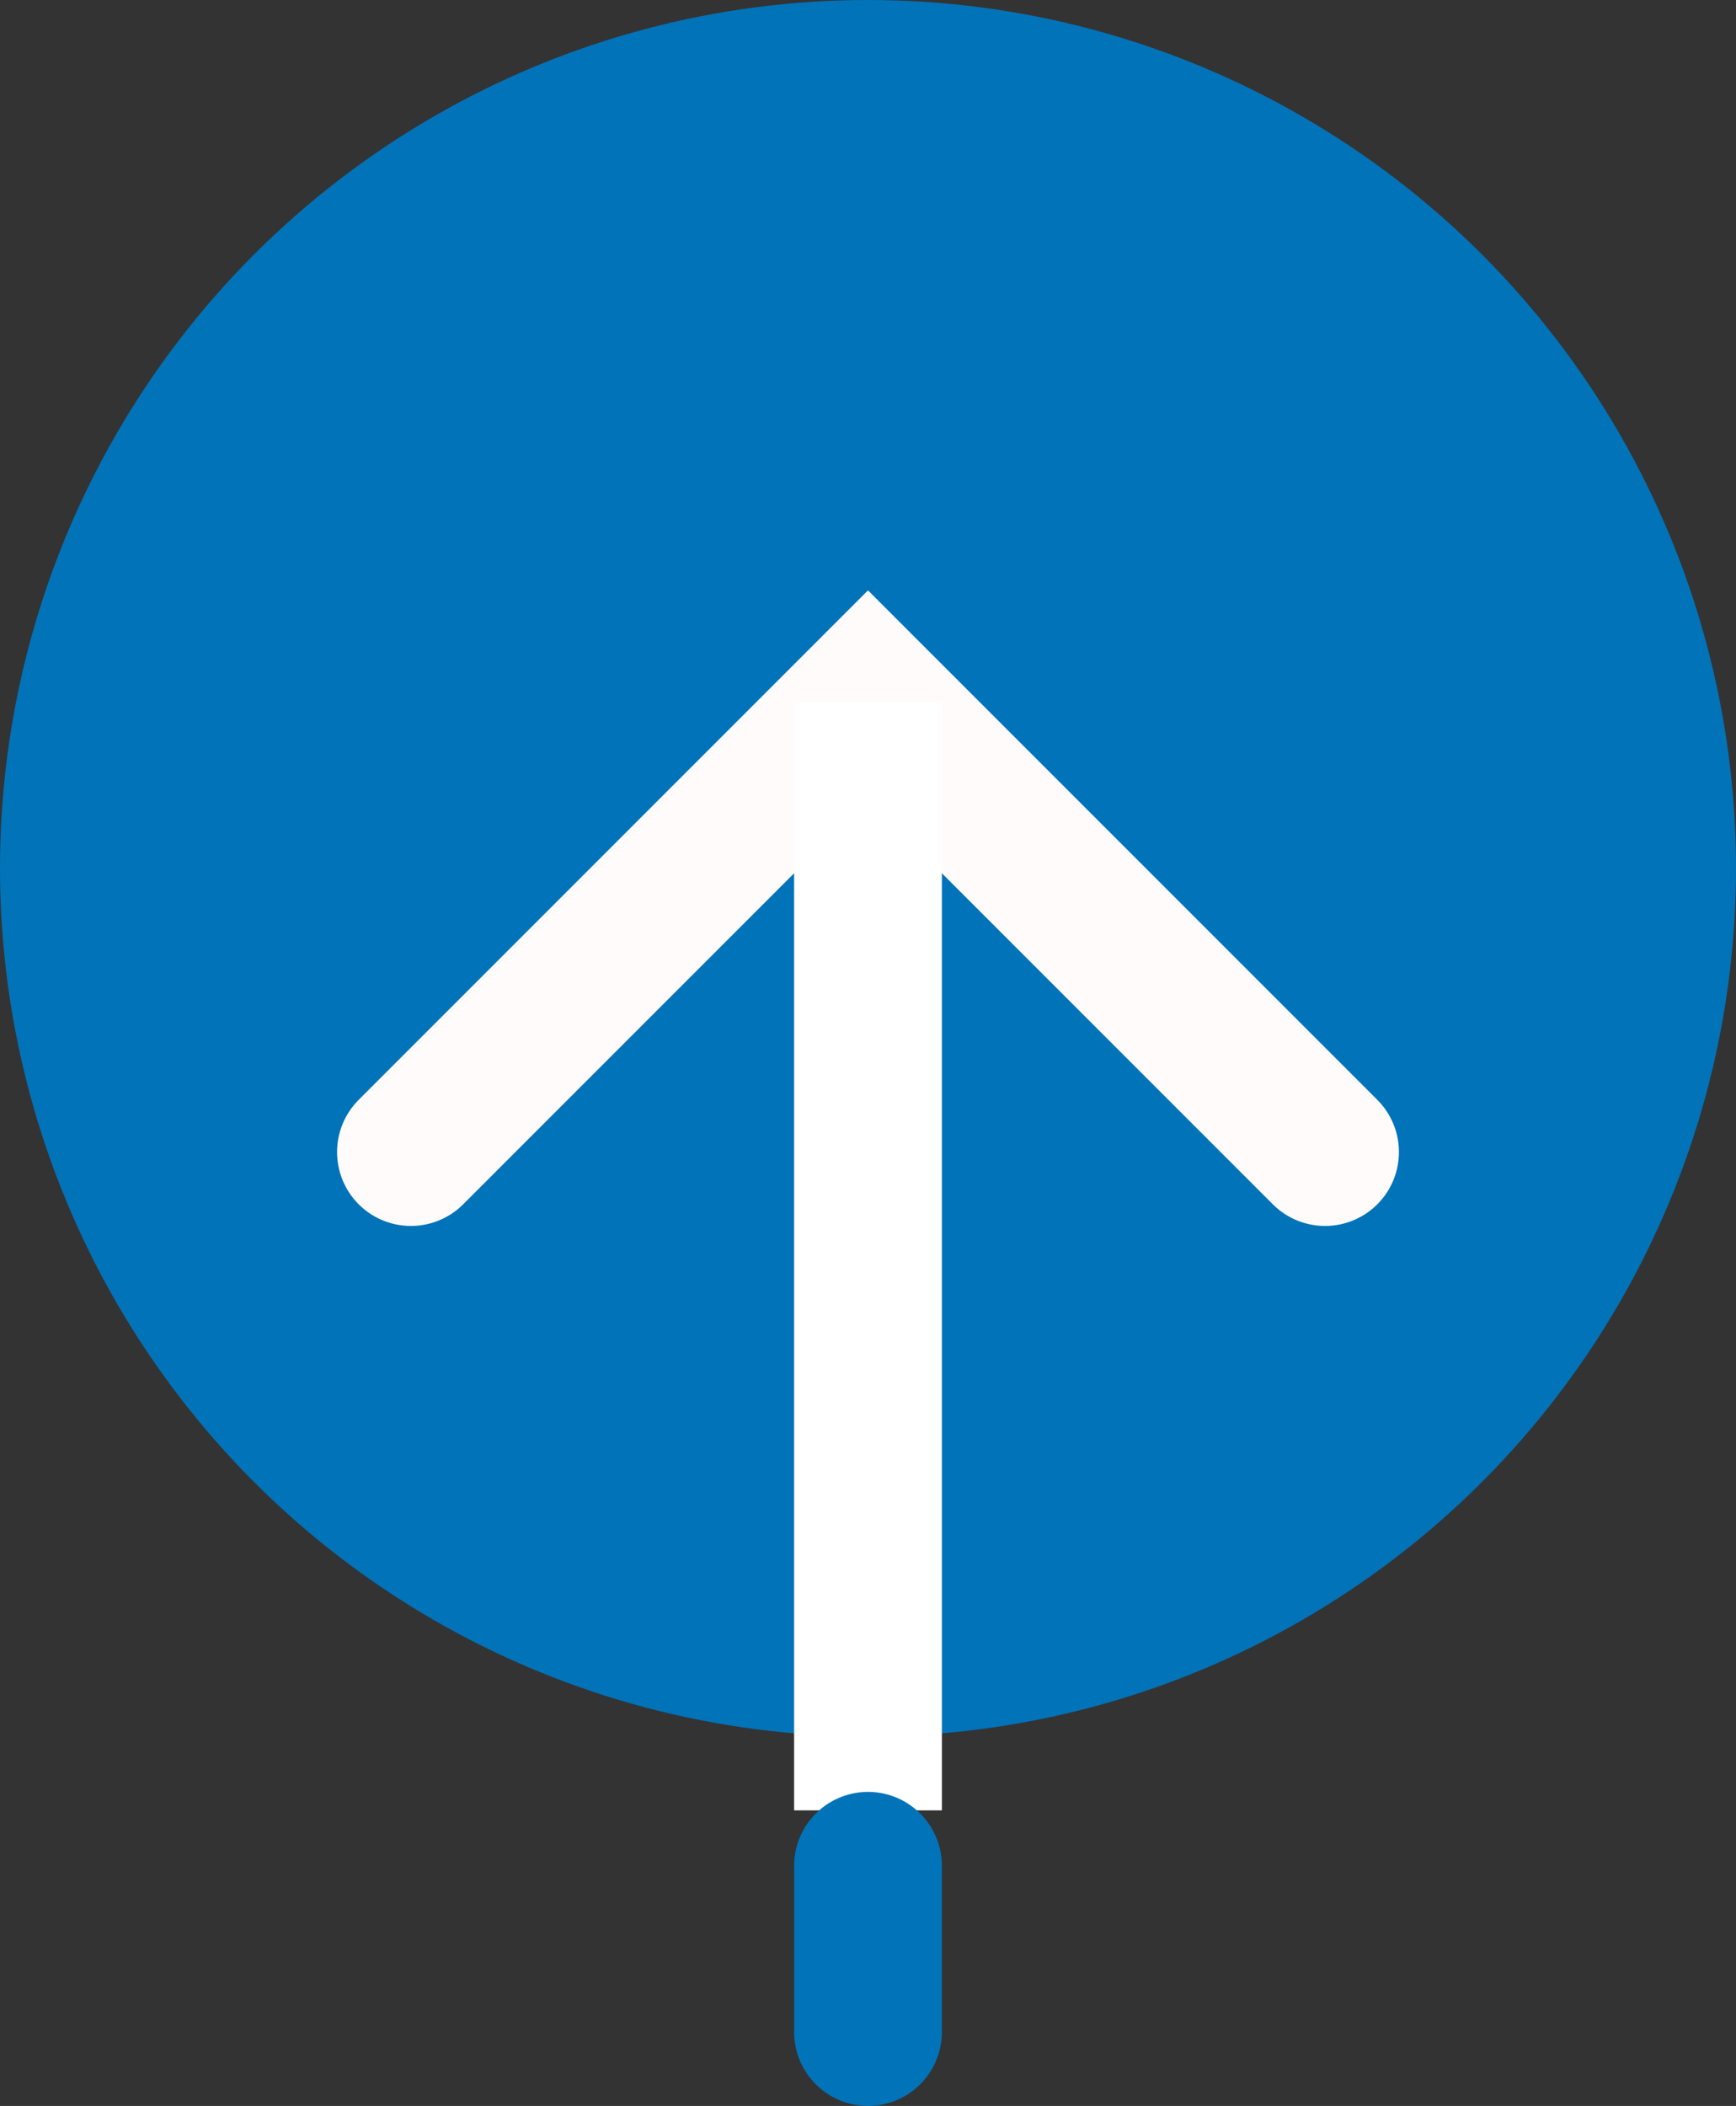
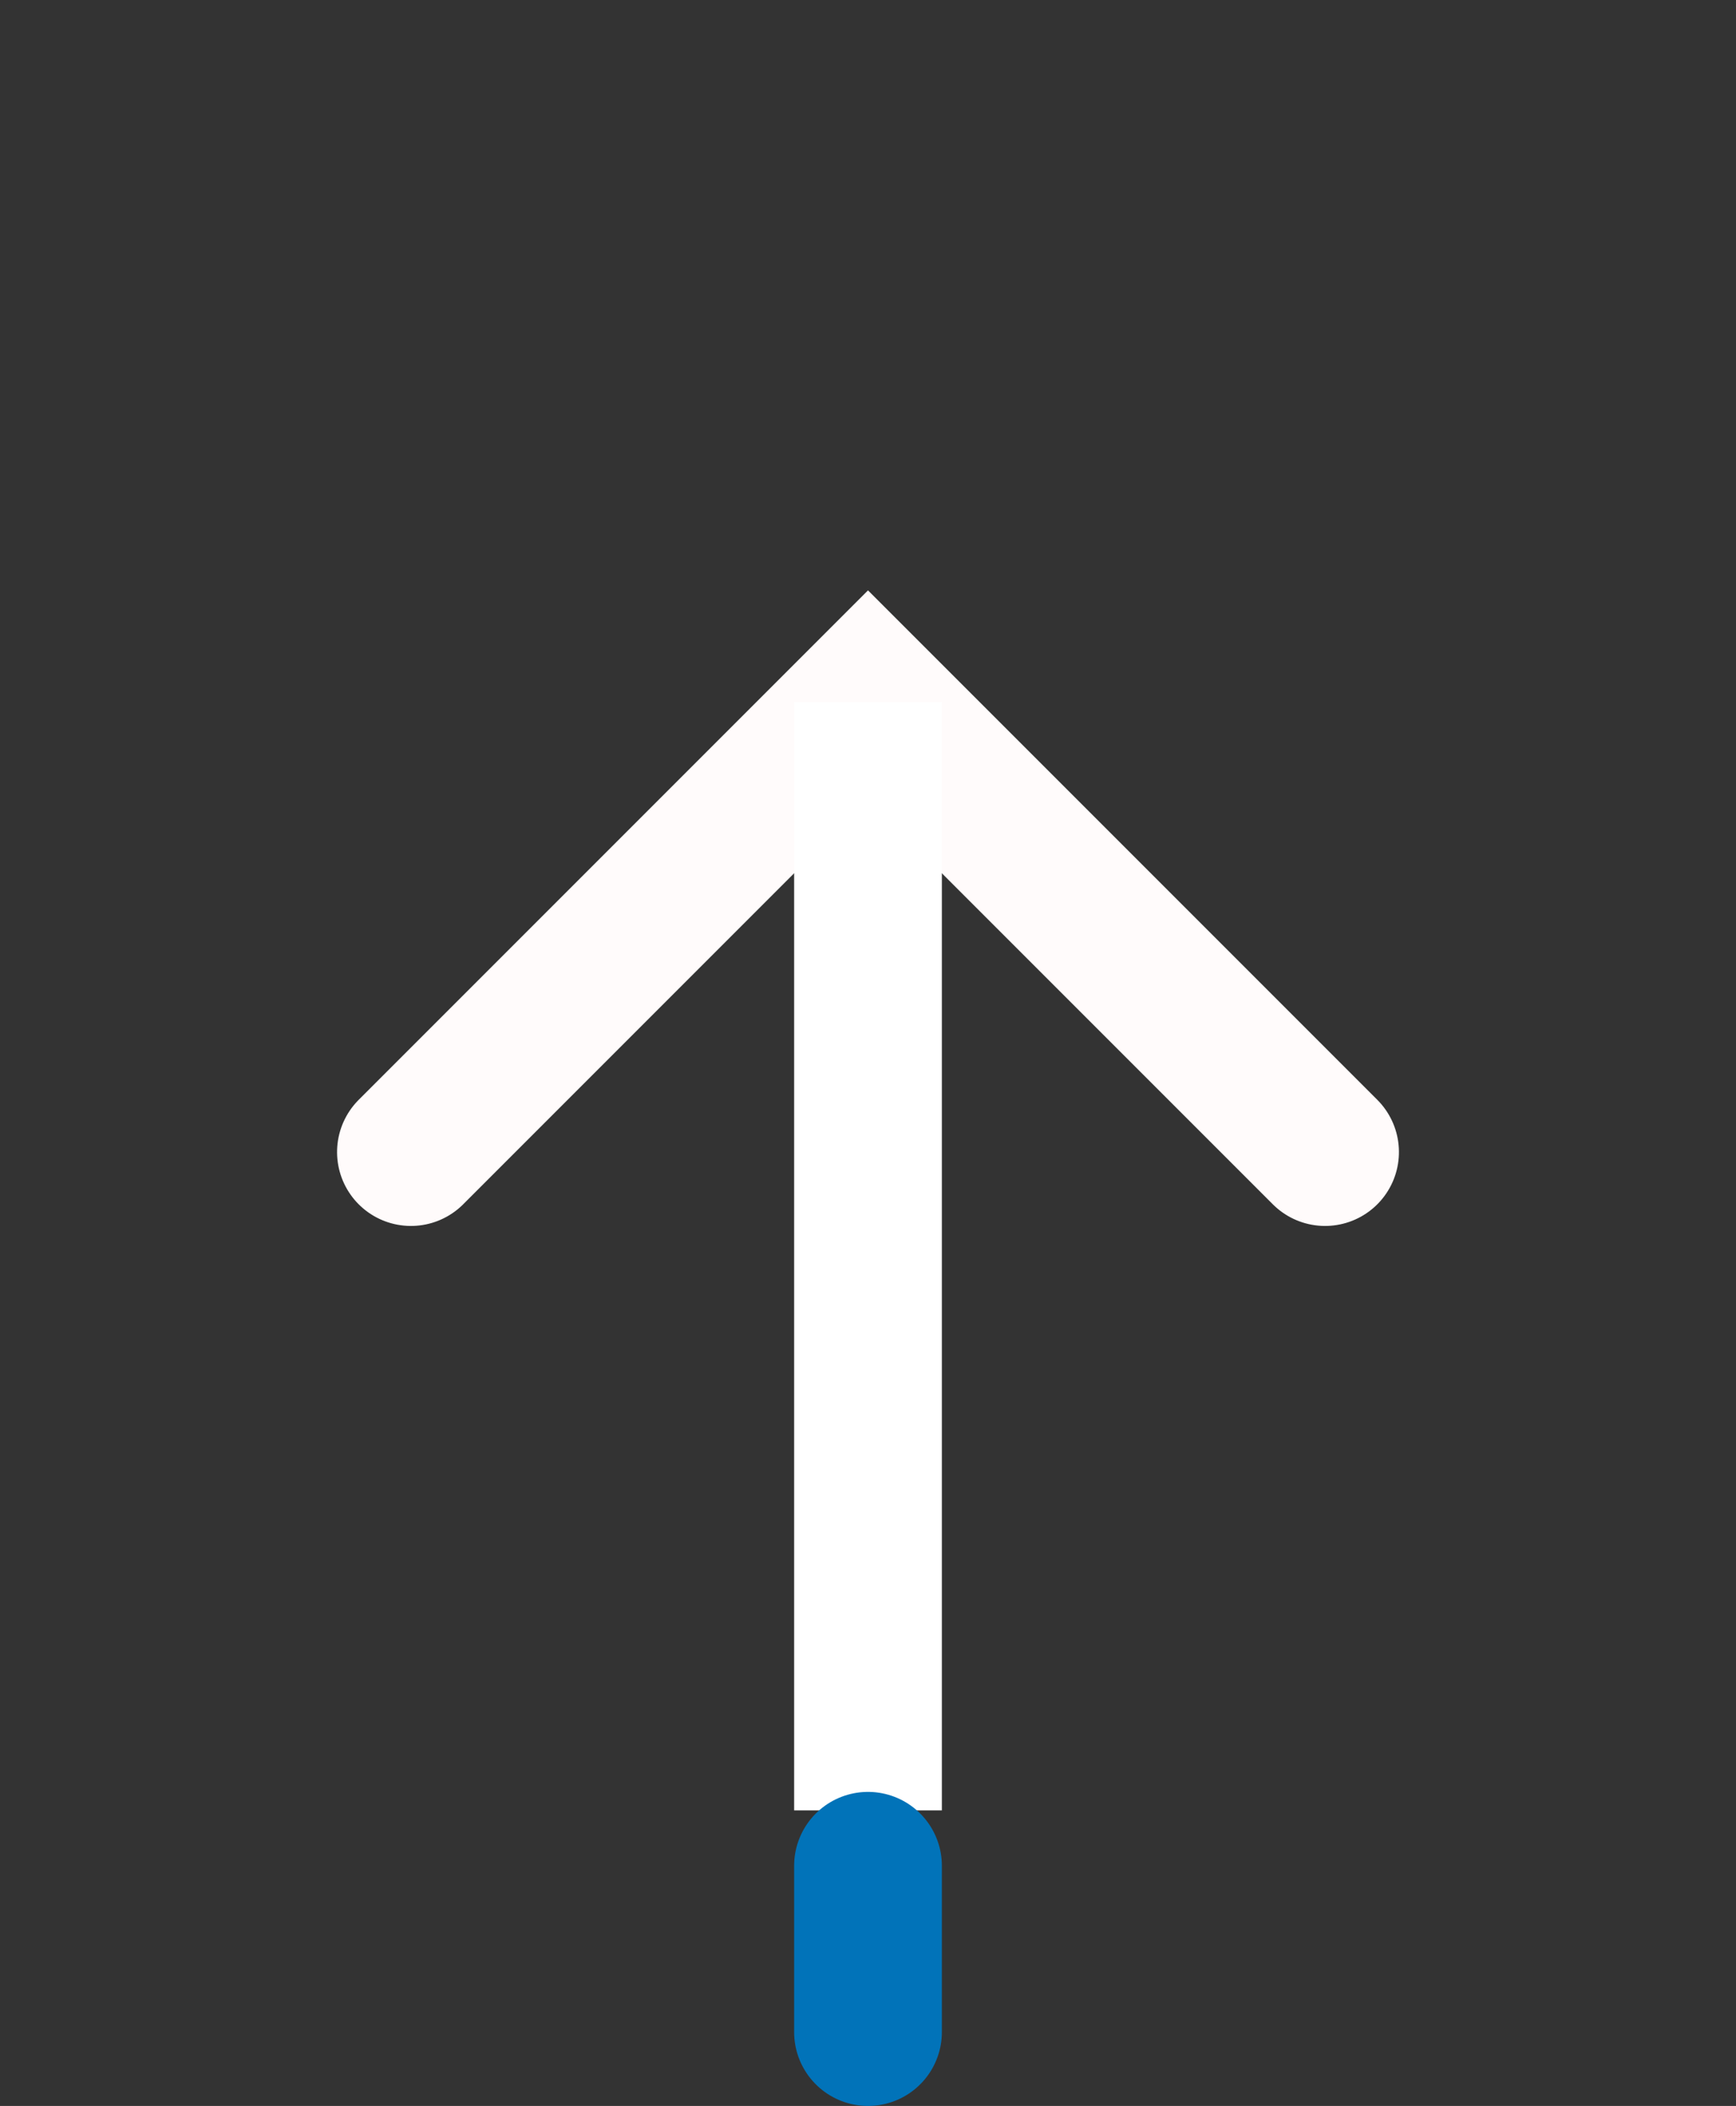
<svg xmlns="http://www.w3.org/2000/svg" width="94px" height="114px" viewBox="0 0 94 114" version="1.1">
  <rect x="0" y="0" width="94" height="114" fill="#333333" stroke="none" />
  <title>Group 2</title>
  <desc>Created with Sketch.</desc>
  <g id="Login-&amp;-Registrazione" stroke="none" stroke-width="1" fill="none" fill-rule="evenodd">
    <g id="Desktop---Top-Up" transform="translate(-593, -388)">
      <g id="Group-2" transform="translate(593, 388)">
-         <circle id="Oval" fill="#0173B9" cx="47" cy="47" r="47" />
        <polyline id="Path" stroke="#FFFBFB" stroke-width="8" stroke-linecap="round" transform="translate(47, 62.364) rotate(-45) translate(-47, -62.364) " points="29.5 44.864 64.5 44.864 64.5 79.864" />
        <line x1="47" y1="42" x2="47" y2="94" id="Line" stroke="#FFFFFF" stroke-width="8" stroke-linecap="square" />
        <line x1="47" y1="101" x2="47" y2="110" id="Line-Copy" stroke="#0173B9" stroke-width="8" stroke-linecap="round" />
      </g>
    </g>
  </g>
</svg>